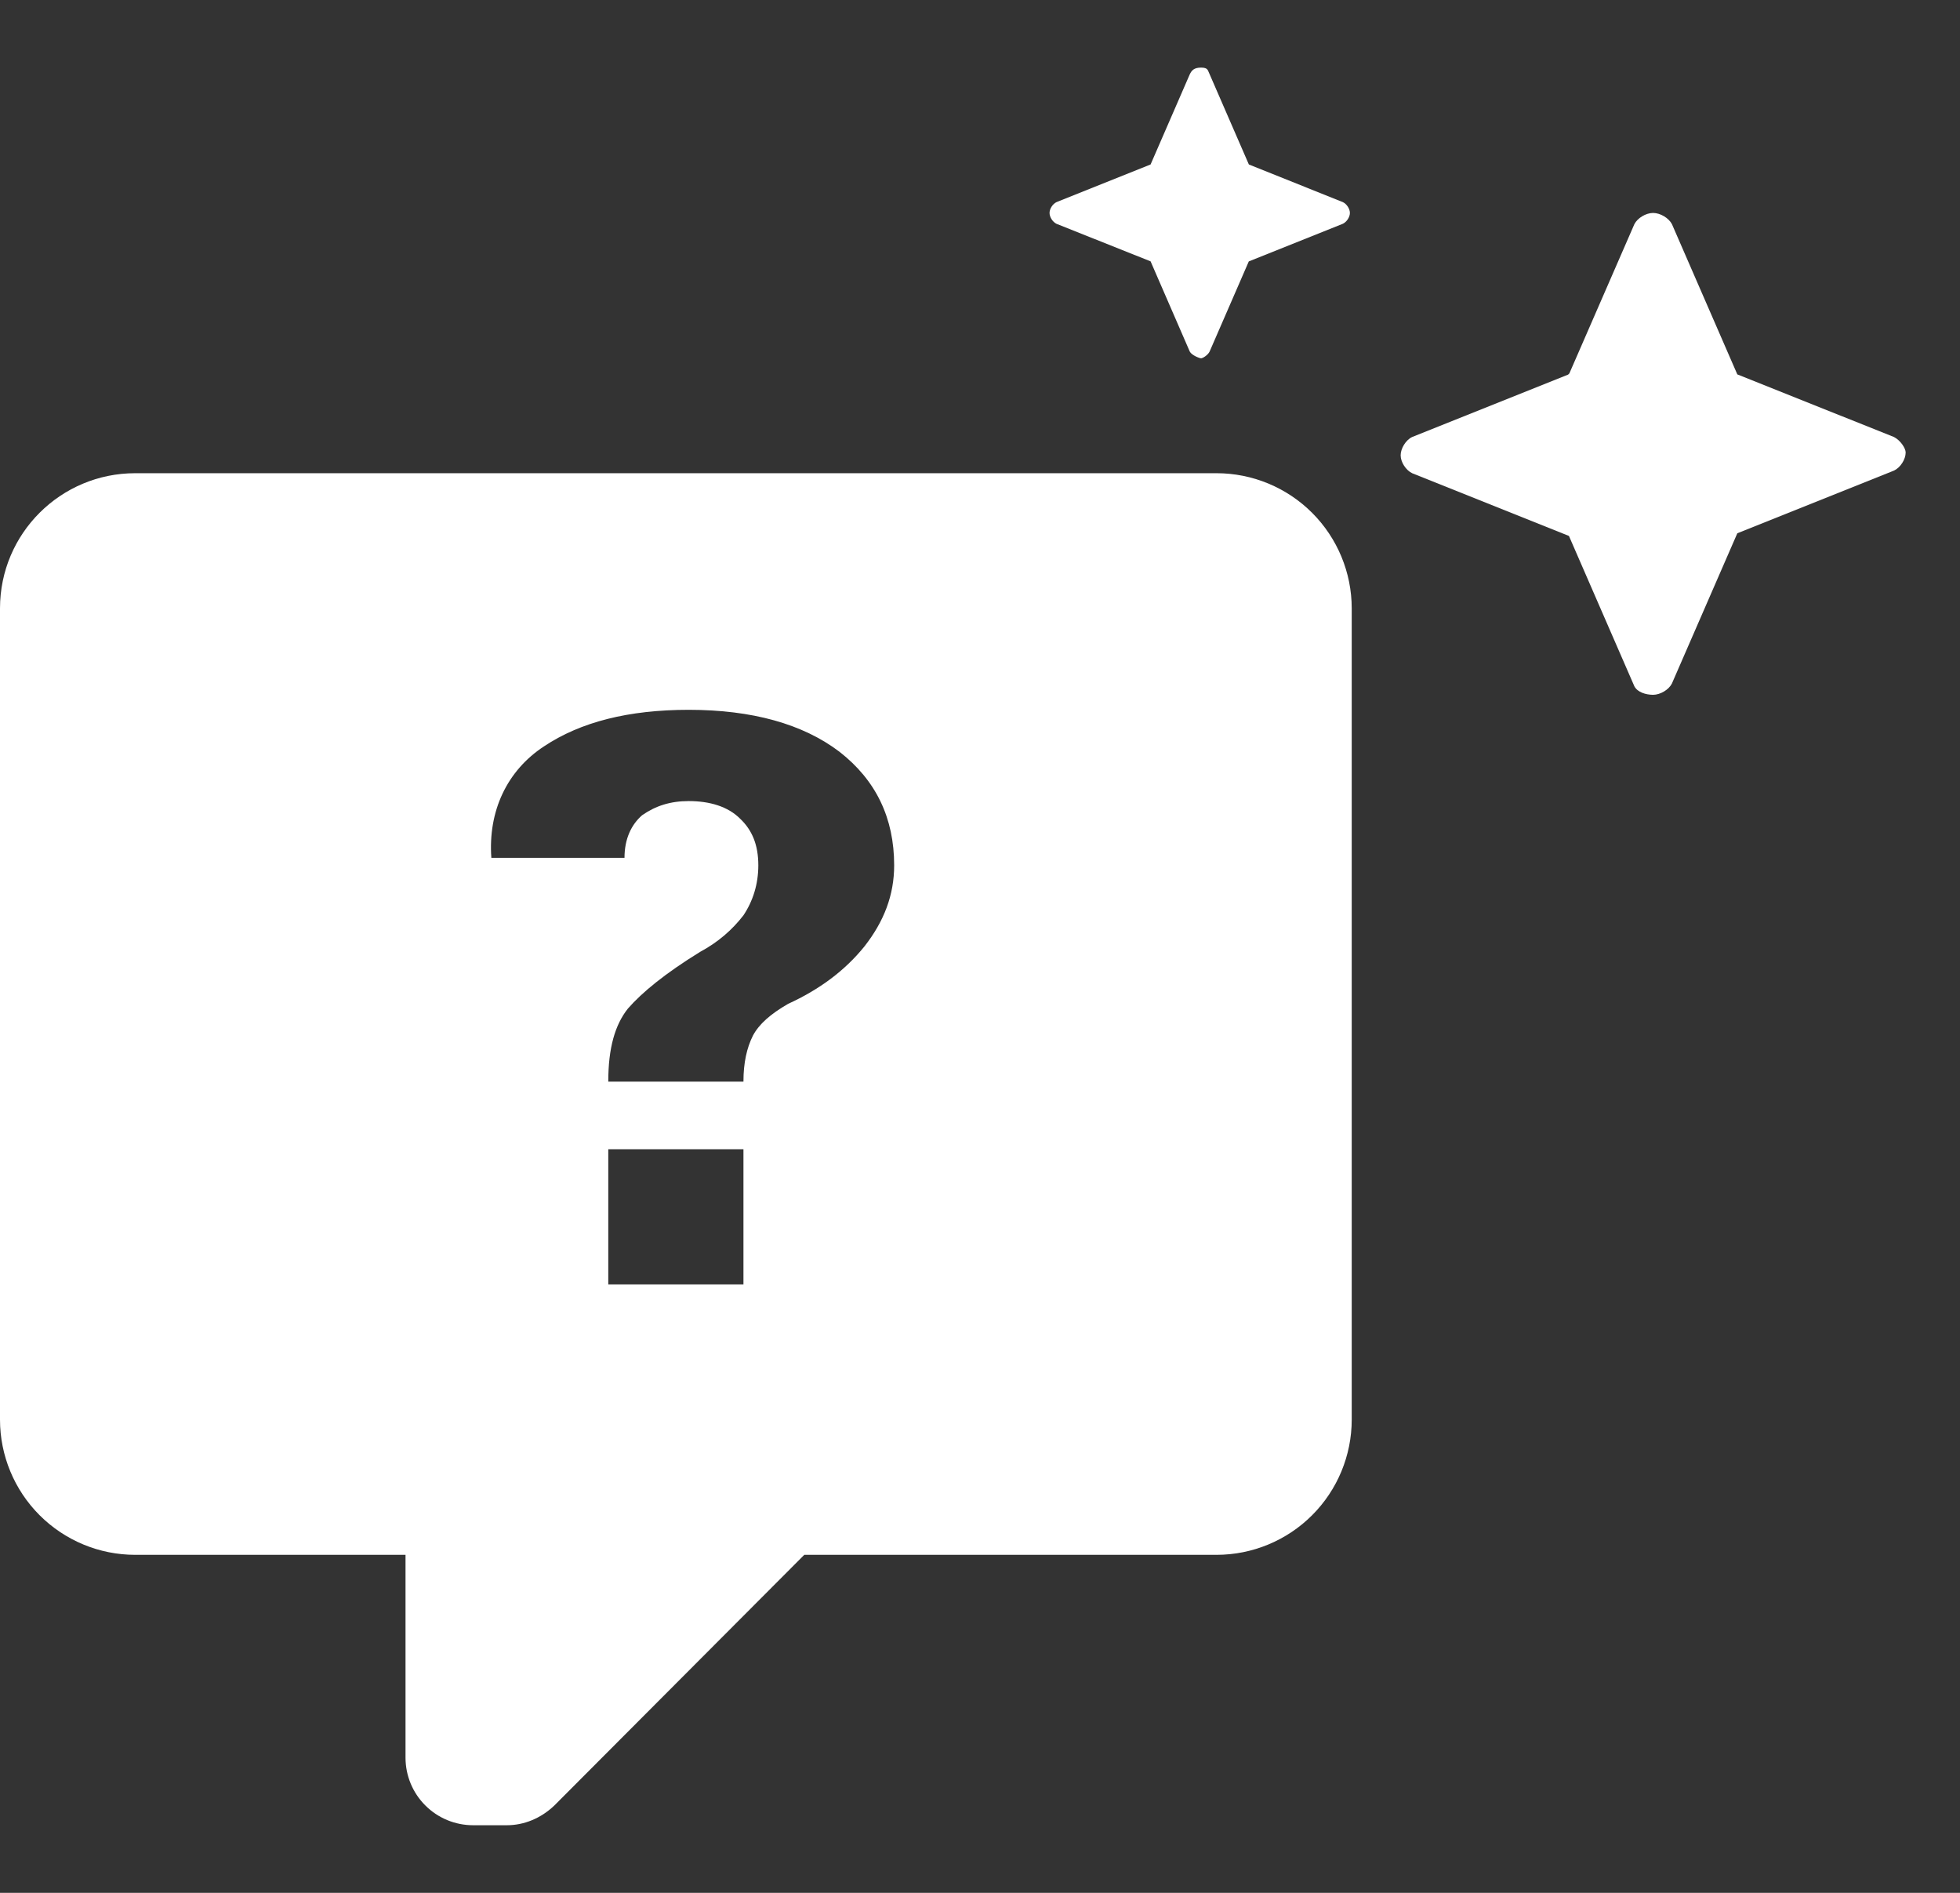
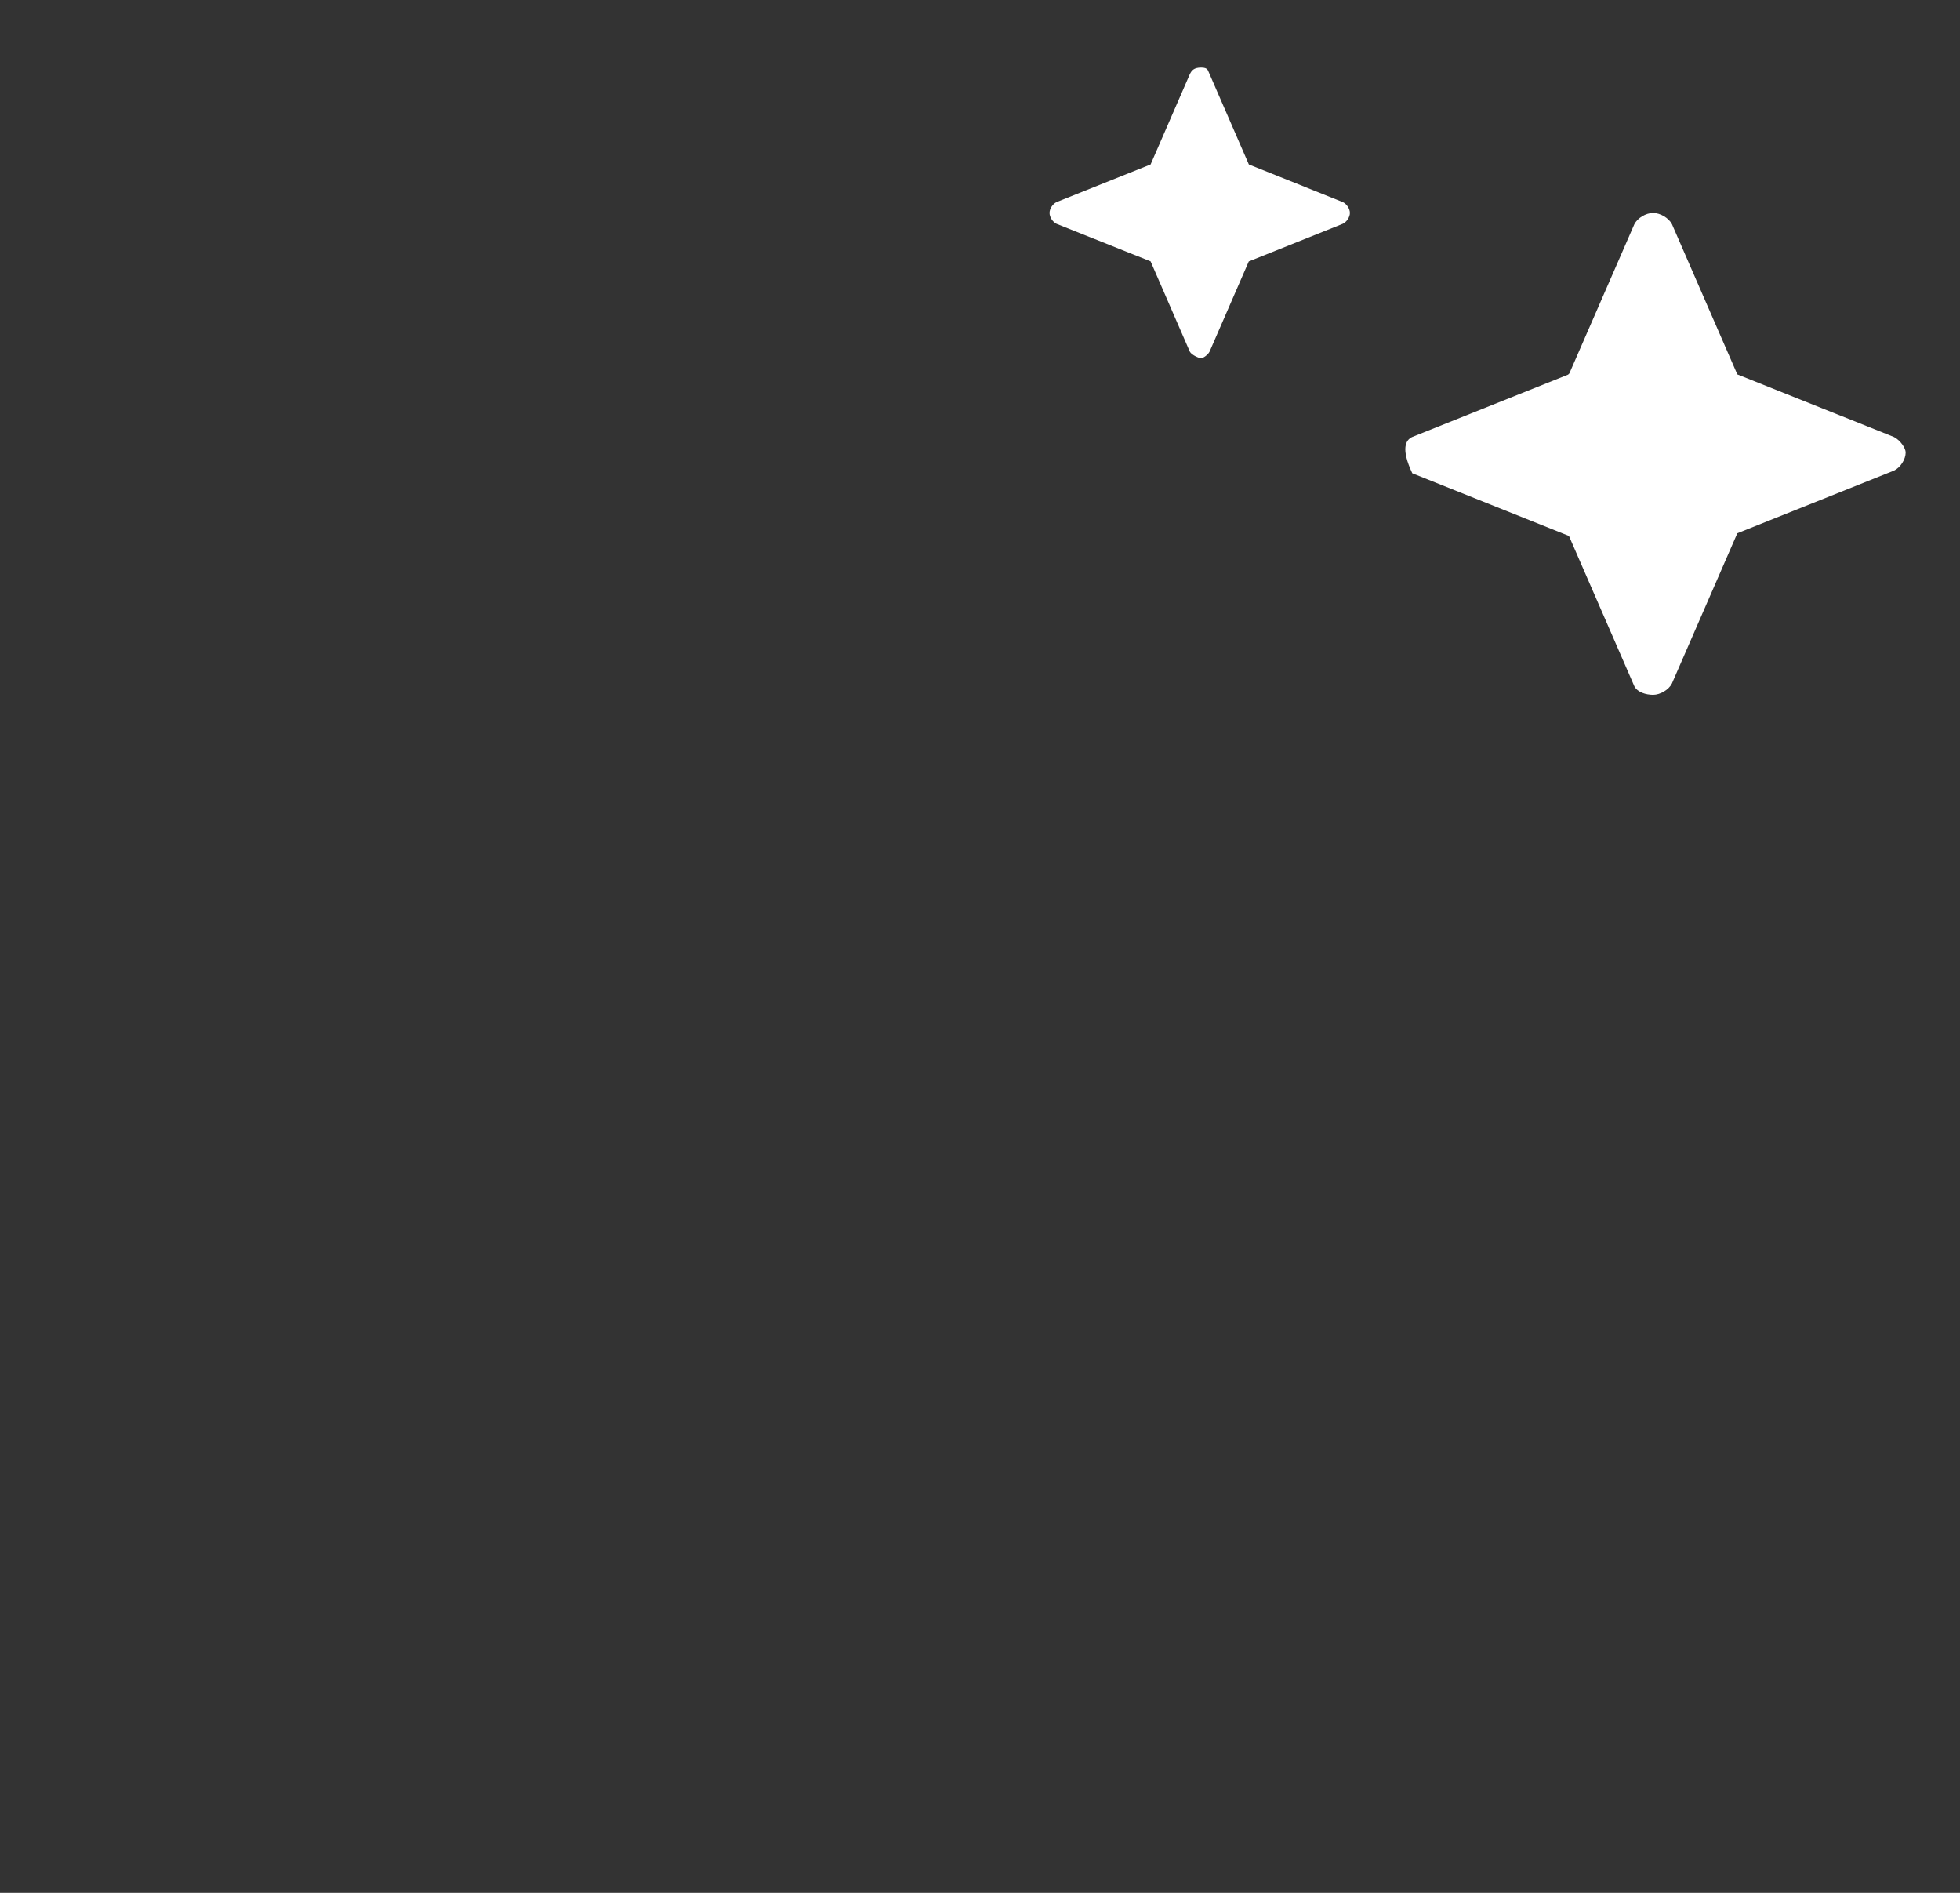
<svg xmlns="http://www.w3.org/2000/svg" width="29" height="28" viewBox="0 0 29 28" fill="none">
  <rect x="0" y="0" width="29" height="28" fill="#333333" stroke="none" />
-   <path d="M2 7H18C18.53 7 19.039 7.211 19.414 7.586C19.789 7.961 20 8.47 20 9V21C20 21.53 19.789 22.039 19.414 22.414C19.039 22.789 18.53 23 18 23H11.9L8.2 26.71C8 26.9 7.75 27 7.5 27H7C6.735 27 6.48 26.895 6.293 26.707C6.105 26.52 6 26.265 6 26V23H2C1.47 23 0.961 22.789 0.586 22.414C0.211 22.039 0 21.53 0 21V9C0 7.89 0.9 7 2 7ZM10.19 10.5C9.3 10.5 8.59 10.68 8.05 11.04C7.5 11.4 7.22 12 7.27 12.69H9.24C9.24 12.41 9.34 12.2 9.5 12.06C9.7 11.92 9.92 11.85 10.19 11.85C10.5 11.85 10.77 11.93 10.95 12.11C11.13 12.28 11.22 12.5 11.22 12.8C11.22 13.08 11.14 13.33 11 13.54C10.83 13.76 10.62 13.94 10.36 14.08C9.84 14.4 9.5 14.68 9.29 14.92C9.1 15.16 9 15.5 9 16H11C11 15.72 11.05 15.5 11.14 15.32C11.23 15.15 11.4 15 11.66 14.85C12.12 14.64 12.5 14.36 12.79 14C13.08 13.63 13.23 13.24 13.23 12.8C13.23 12.1 12.96 11.54 12.42 11.12C11.88 10.71 11.13 10.5 10.19 10.5ZM9 17V19H11V17H9Z" fill="white" />
-   <path d="M20.893 6.465L23.201 5.542L23.22 5.524L24.182 3.316C24.229 3.225 24.351 3.151 24.458 3.15C24.565 3.15 24.69 3.224 24.738 3.316L25.705 5.538L28.024 6.465C28.119 6.514 28.196 6.631 28.196 6.693C28.196 6.795 28.119 6.916 28.024 6.961L25.705 7.889L24.737 10.112C24.69 10.204 24.565 10.278 24.458 10.278C24.351 10.277 24.229 10.241 24.182 10.152L23.214 7.928L20.896 7.001C20.801 6.956 20.724 6.836 20.724 6.735C20.724 6.635 20.799 6.51 20.893 6.465ZM17.024 2.433L17.604 1.099C17.631 1.044 17.664 1 17.771 1C17.879 1 17.869 1.044 17.898 1.099L18.478 2.433L19.869 2.99C19.926 3.017 19.973 3.089 19.973 3.15C19.973 3.211 19.926 3.283 19.869 3.31L18.477 3.867L17.897 5.201C17.869 5.256 17.795 5.3 17.771 5.3C17.748 5.3 17.633 5.256 17.604 5.201L17.024 3.866L15.632 3.311C15.575 3.283 15.529 3.211 15.529 3.15C15.529 3.089 15.575 3.017 15.632 2.99L17.024 2.433Z" fill="white" />
+   <path d="M20.893 6.465L23.201 5.542L23.22 5.524L24.182 3.316C24.229 3.225 24.351 3.151 24.458 3.15C24.565 3.15 24.69 3.224 24.738 3.316L25.705 5.538L28.024 6.465C28.119 6.514 28.196 6.631 28.196 6.693C28.196 6.795 28.119 6.916 28.024 6.961L25.705 7.889L24.737 10.112C24.69 10.204 24.565 10.278 24.458 10.278C24.351 10.277 24.229 10.241 24.182 10.152L23.214 7.928L20.896 7.001C20.724 6.635 20.799 6.51 20.893 6.465ZM17.024 2.433L17.604 1.099C17.631 1.044 17.664 1 17.771 1C17.879 1 17.869 1.044 17.898 1.099L18.478 2.433L19.869 2.99C19.926 3.017 19.973 3.089 19.973 3.15C19.973 3.211 19.926 3.283 19.869 3.31L18.477 3.867L17.897 5.201C17.869 5.256 17.795 5.3 17.771 5.3C17.748 5.3 17.633 5.256 17.604 5.201L17.024 3.866L15.632 3.311C15.575 3.283 15.529 3.211 15.529 3.15C15.529 3.089 15.575 3.017 15.632 2.99L17.024 2.433Z" fill="white" />
</svg>